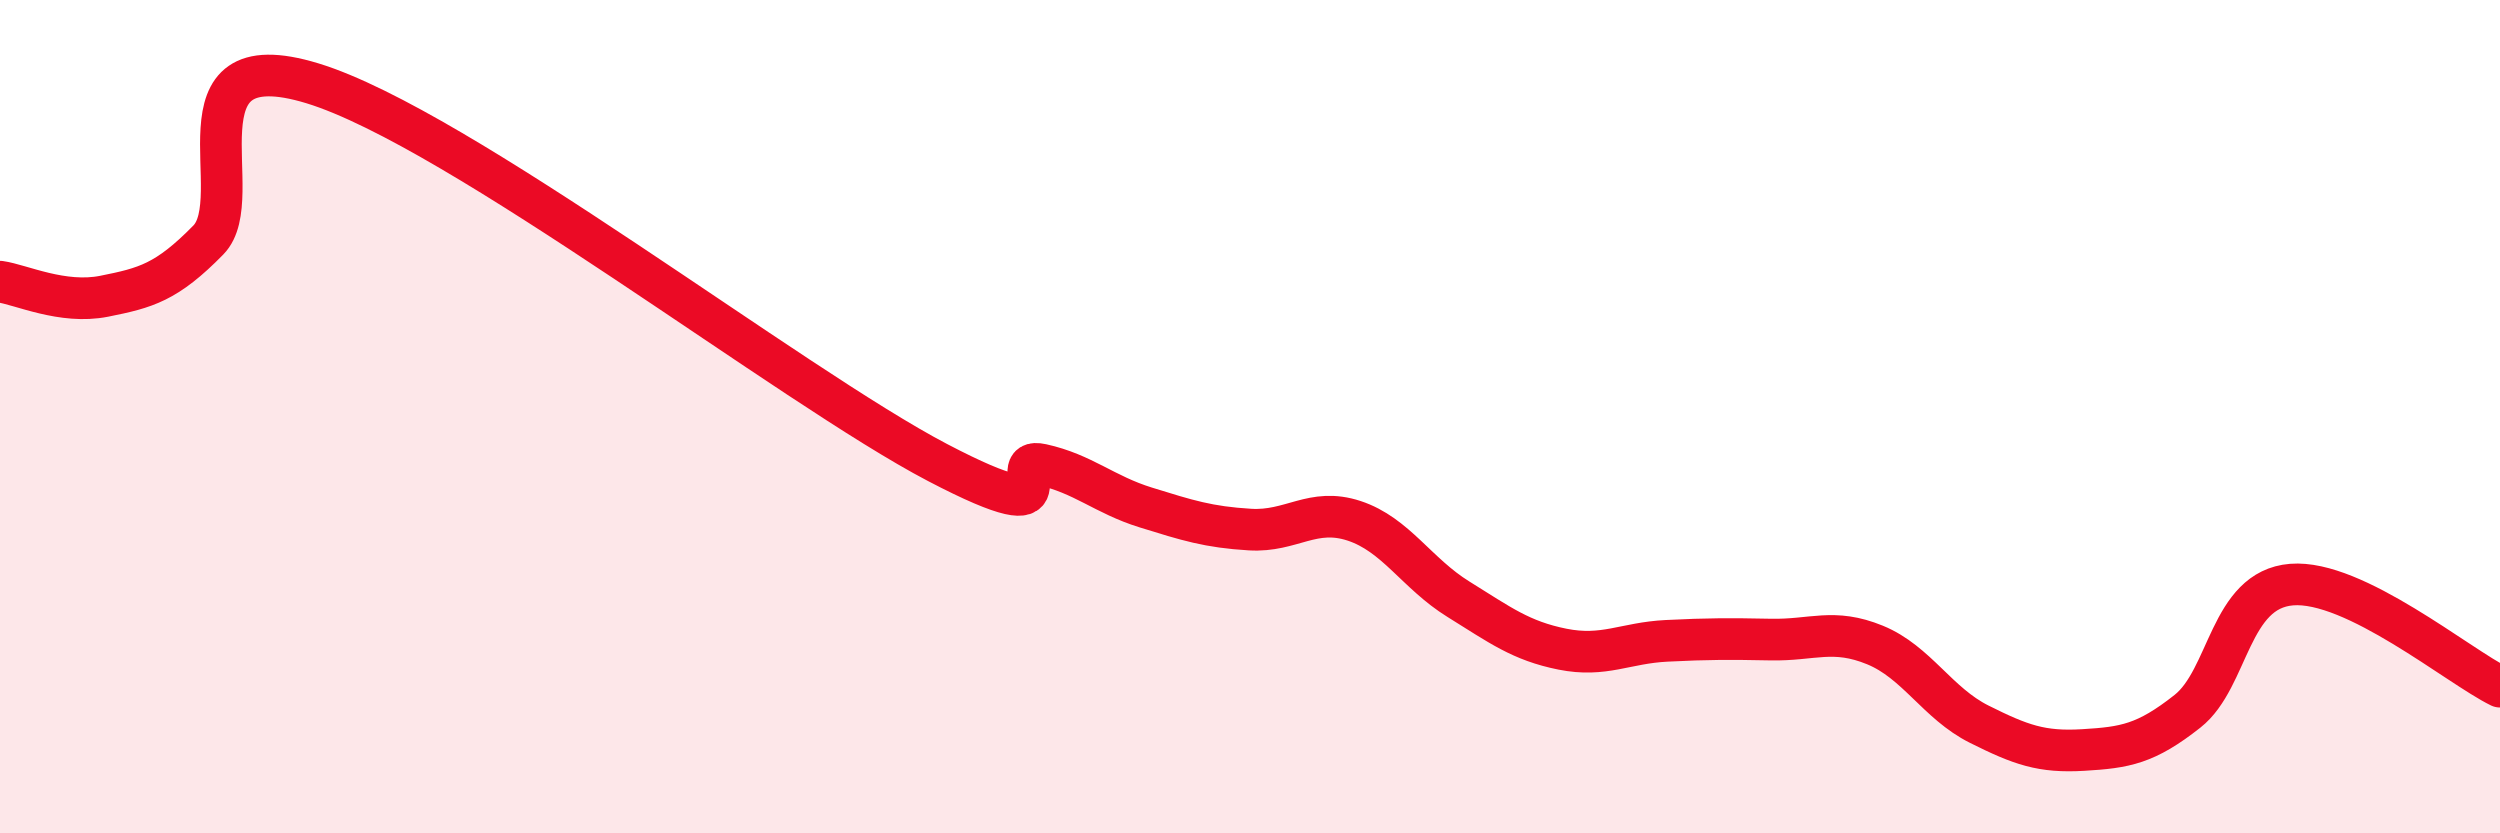
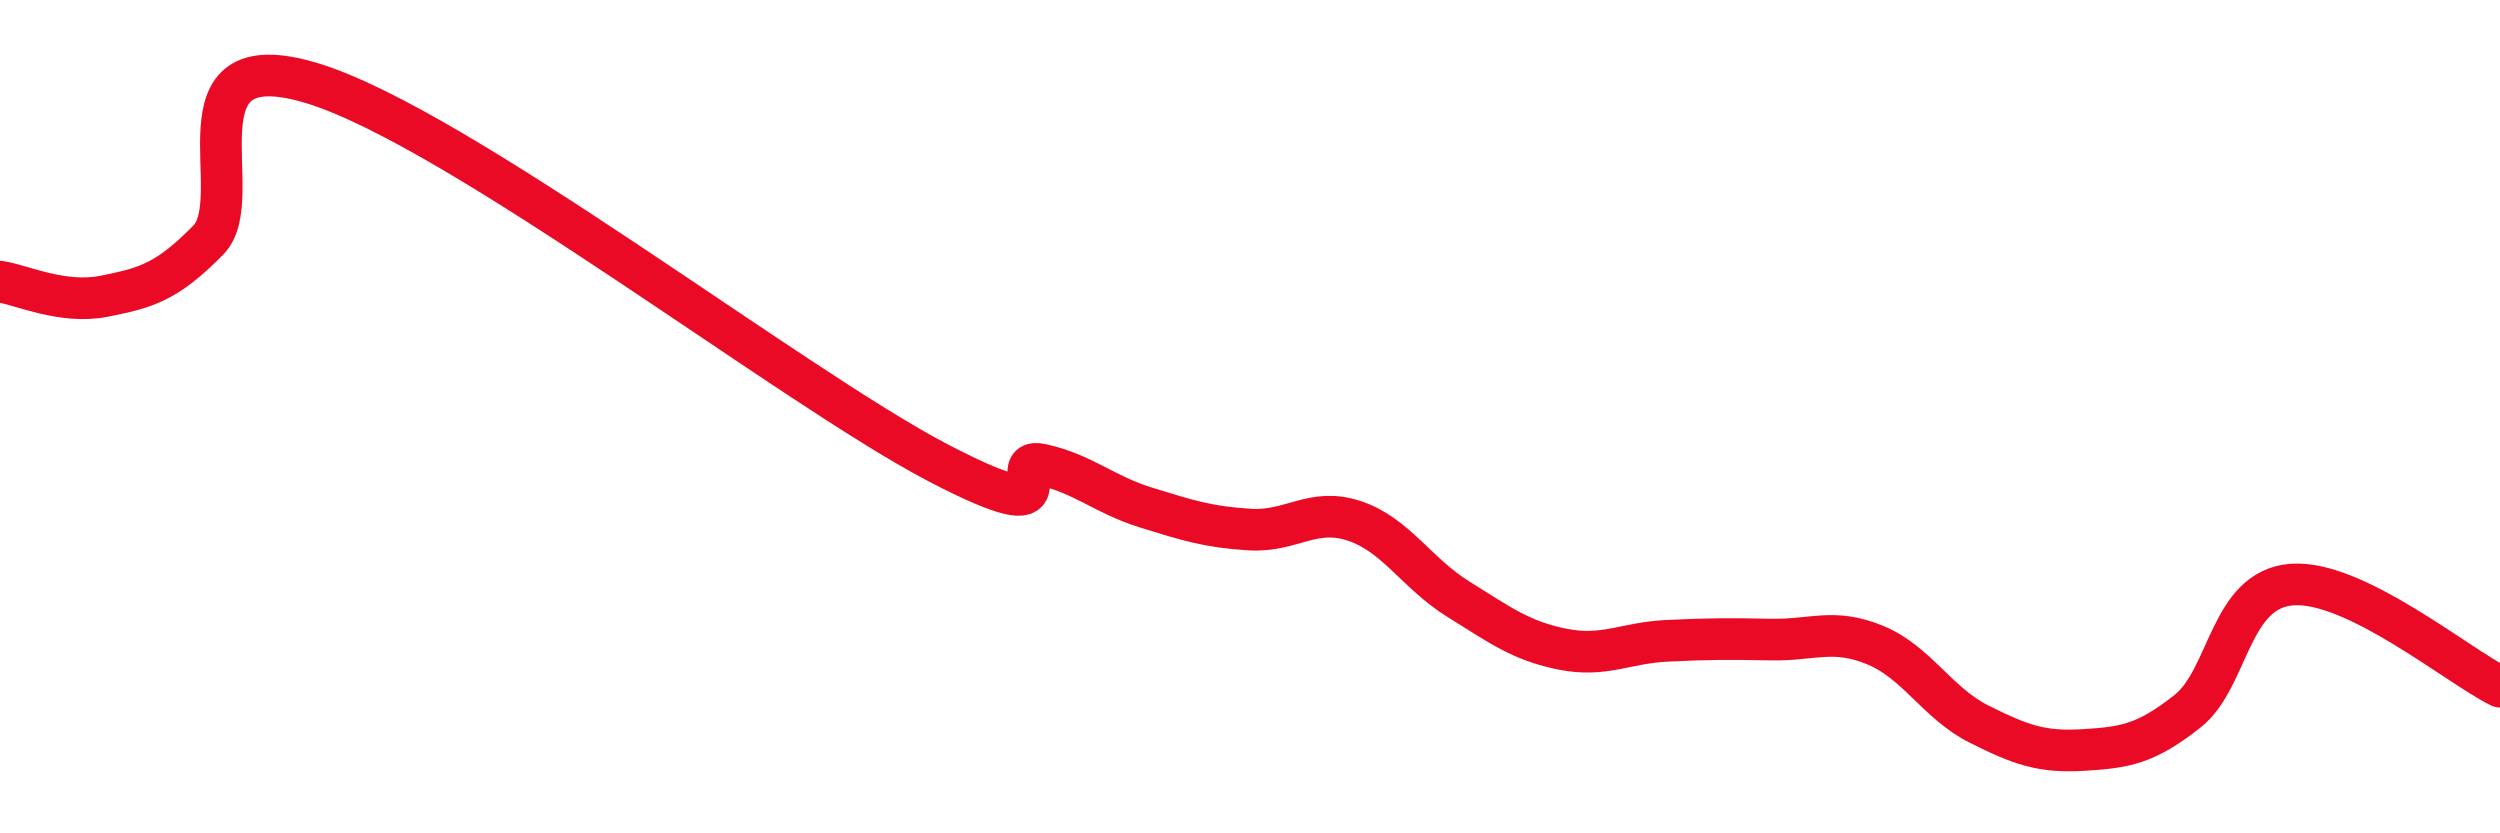
<svg xmlns="http://www.w3.org/2000/svg" width="60" height="20" viewBox="0 0 60 20">
-   <path d="M 0,6.76 C 0.5,6.83 1.5,7.31 2.5,7.11 C 3.5,6.91 4,6.78 5,5.76 C 6,4.74 4,0.93 7.5,2 C 11,3.07 19,9.27 22.5,11.1 C 26,12.93 24,10.93 25,11.15 C 26,11.37 26.5,11.87 27.5,12.18 C 28.5,12.49 29,12.65 30,12.71 C 31,12.77 31.5,12.17 32.5,12.5 C 33.5,12.83 34,13.76 35,14.38 C 36,15 36.5,15.38 37.5,15.58 C 38.5,15.78 39,15.43 40,15.38 C 41,15.33 41.5,15.33 42.5,15.35 C 43.5,15.37 44,15.07 45,15.48 C 46,15.89 46.5,16.88 47.5,17.38 C 48.5,17.88 49,18.06 50,18 C 51,17.94 51.5,17.86 52.5,17.07 C 53.5,16.28 53.5,14.15 55,14.03 C 56.5,13.91 59,15.99 60,16.48L60 20L0 20Z" fill="#EB0A25" opacity="0.1" stroke-linecap="round" stroke-linejoin="round" />
  <path d="M 0,6.76 C 0.5,6.83 1.5,7.31 2.5,7.11 C 3.5,6.91 4,6.78 5,5.76 C 6,4.74 4,0.93 7.5,2 C 11,3.07 19,9.27 22.5,11.1 C 26,12.93 24,10.93 25,11.15 C 26,11.37 26.5,11.87 27.5,12.18 C 28.5,12.49 29,12.65 30,12.71 C 31,12.77 31.5,12.17 32.5,12.5 C 33.5,12.83 34,13.76 35,14.38 C 36,15 36.5,15.38 37.5,15.58 C 38.5,15.78 39,15.43 40,15.38 C 41,15.33 41.5,15.33 42.5,15.35 C 43.5,15.37 44,15.07 45,15.48 C 46,15.89 46.5,16.88 47.5,17.38 C 48.5,17.88 49,18.06 50,18 C 51,17.94 51.5,17.86 52.5,17.07 C 53.5,16.28 53.5,14.15 55,14.03 C 56.5,13.91 59,15.99 60,16.48" stroke="#EB0A25" stroke-width="1" fill="none" stroke-linecap="round" stroke-linejoin="round" />
</svg>